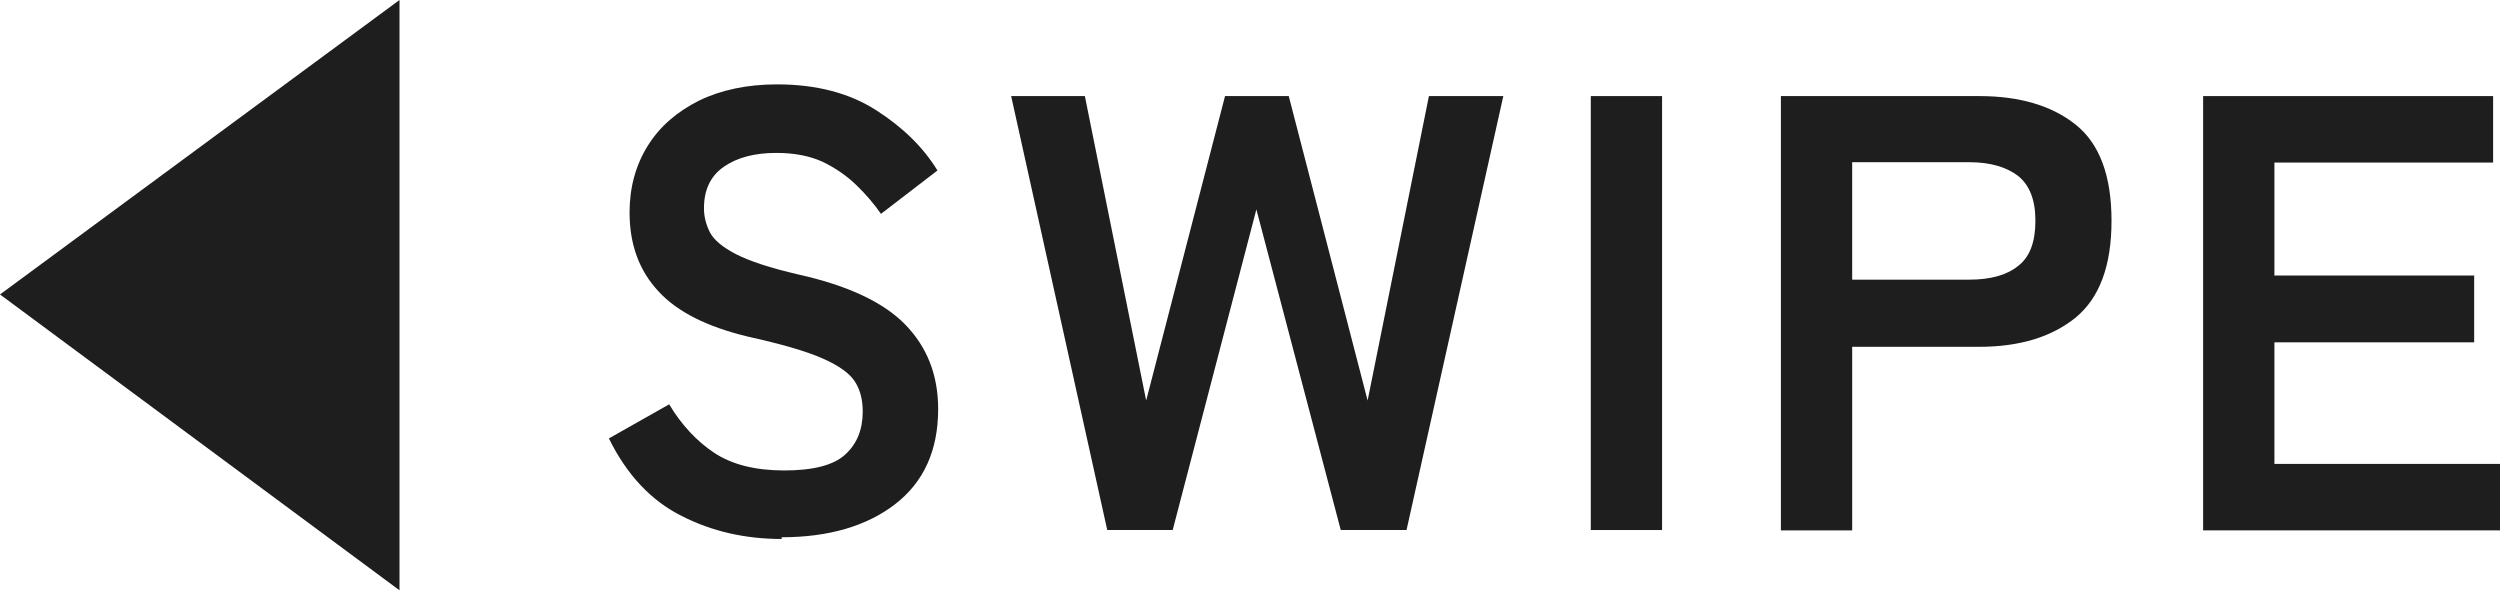
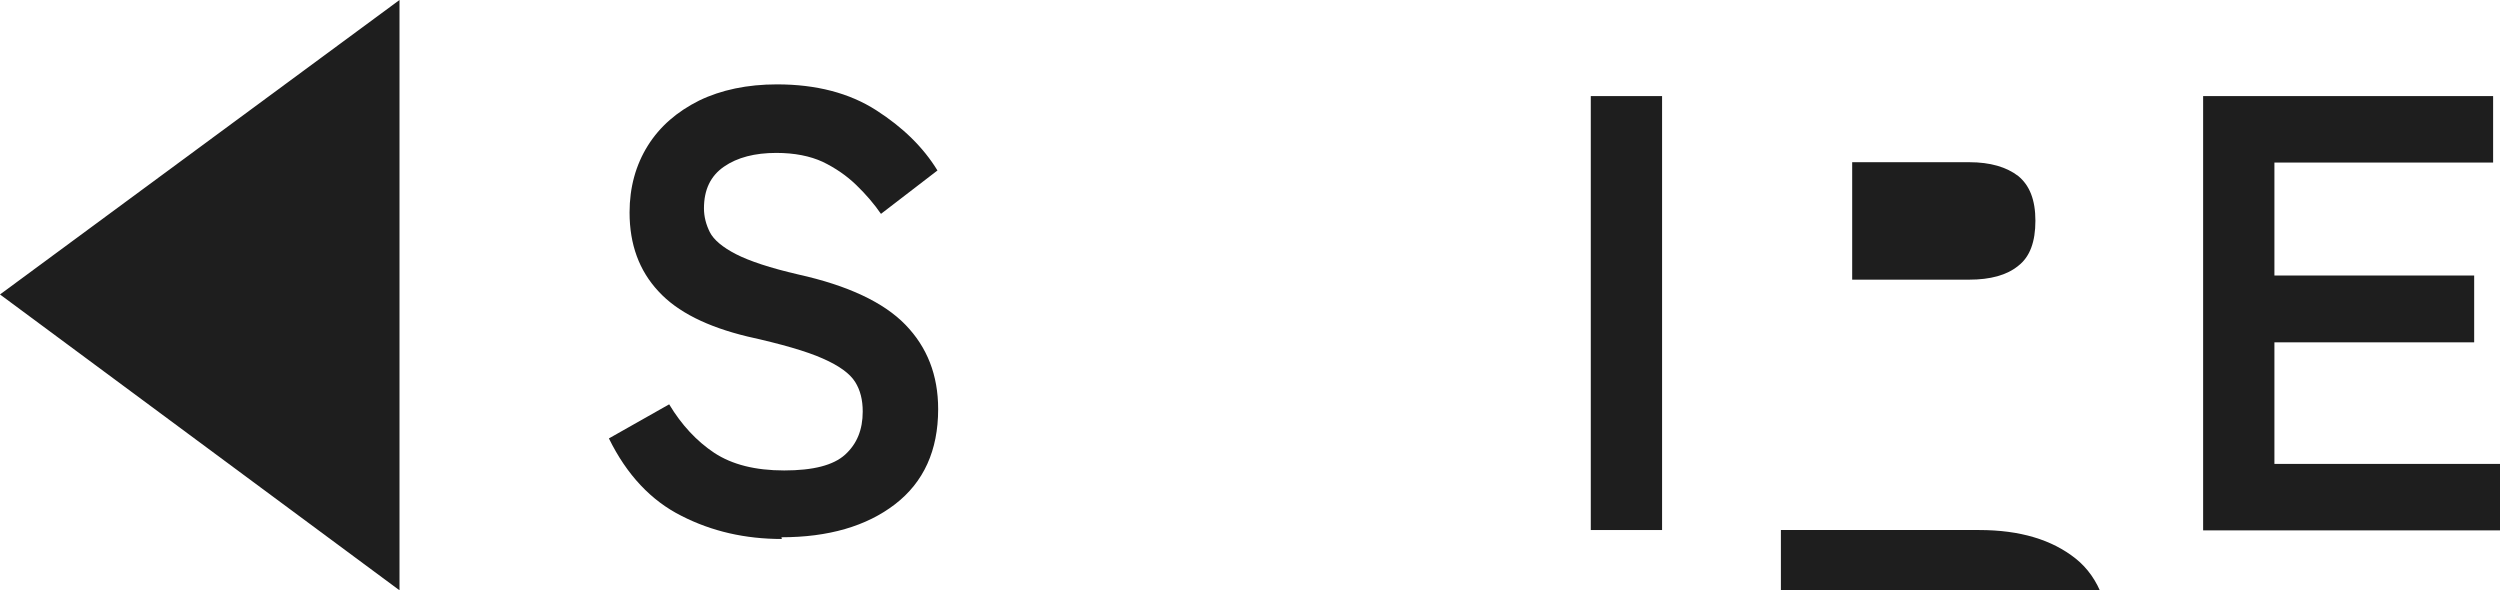
<svg xmlns="http://www.w3.org/2000/svg" id="_レイヤー_2" viewBox="0 0 72.59 17.14">
  <defs>
    <style>.cls-1{fill:#1e1e1e;}</style>
  </defs>
  <g id="design">
    <path class="cls-1" d="M0,8.55L11.6,0v17.14L0,8.55Z" />
    <path class="cls-1" d="M22.7,15.65c-1.06,0-2.03-.22-2.91-.67-.88-.44-1.59-1.19-2.11-2.25l1.75-.99c.36.6.8,1.07,1.31,1.41.52.34,1.19.51,2.03.51s1.43-.15,1.77-.46.51-.72.51-1.25c0-.34-.07-.62-.22-.86-.15-.24-.46-.47-.94-.68-.47-.21-1.2-.42-2.19-.64-1.16-.28-2.03-.71-2.58-1.31-.56-.6-.84-1.36-.84-2.29,0-.73.18-1.38.53-1.94s.85-.99,1.49-1.31c.64-.31,1.4-.47,2.26-.47,1.14,0,2.1.25,2.88.75s1.37,1.08,1.78,1.75l-1.64,1.26c-.2-.29-.44-.57-.72-.84-.28-.27-.6-.49-.97-.67-.37-.17-.82-.26-1.35-.26-.62,0-1.13.13-1.52.4-.39.27-.58.67-.58,1.21,0,.24.06.47.17.69s.37.44.76.64c.39.2.99.4,1.81.59,1.44.32,2.48.81,3.11,1.46s.95,1.46.95,2.45c0,1.2-.42,2.12-1.25,2.76-.83.64-1.94.96-3.3.96Z" />
-     <path class="cls-1" d="M32.15,15.39l-2.79-12.6h2.14l1.78,8.84,2.29-8.84h1.85l2.29,8.84,1.78-8.84h2.16l-2.81,12.6h-1.91l-2.45-9.31-2.43,9.31h-1.91Z" />
    <path class="cls-1" d="M46.19,15.39V2.79h2.07v12.6h-2.07Z" />
-     <path class="cls-1" d="M51.71,15.39V2.79h5.76c1.18,0,2.11.28,2.8.83.69.55,1.04,1.48,1.04,2.79s-.35,2.24-1.04,2.81c-.69.56-1.62.85-2.8.85h-3.69v5.33h-2.07ZM53.78,8.12h3.4c.61,0,1.09-.13,1.42-.4.34-.26.5-.7.5-1.31s-.17-1.03-.5-1.3c-.34-.26-.81-.4-1.42-.4h-3.4v3.4Z" />
+     <path class="cls-1" d="M51.71,15.39h5.76c1.18,0,2.11.28,2.8.83.69.55,1.04,1.48,1.04,2.79s-.35,2.24-1.04,2.81c-.69.56-1.62.85-2.8.85h-3.69v5.33h-2.07ZM53.78,8.12h3.4c.61,0,1.09-.13,1.42-.4.34-.26.5-.7.5-1.31s-.17-1.03-.5-1.3c-.34-.26-.81-.4-1.42-.4h-3.4v3.4Z" />
    <path class="cls-1" d="M63.97,15.39V2.79h8.42v1.93h-6.35v3.28h5.8v1.94h-5.8v3.53h6.55v1.93h-8.62Z" />
  </g>
</svg>